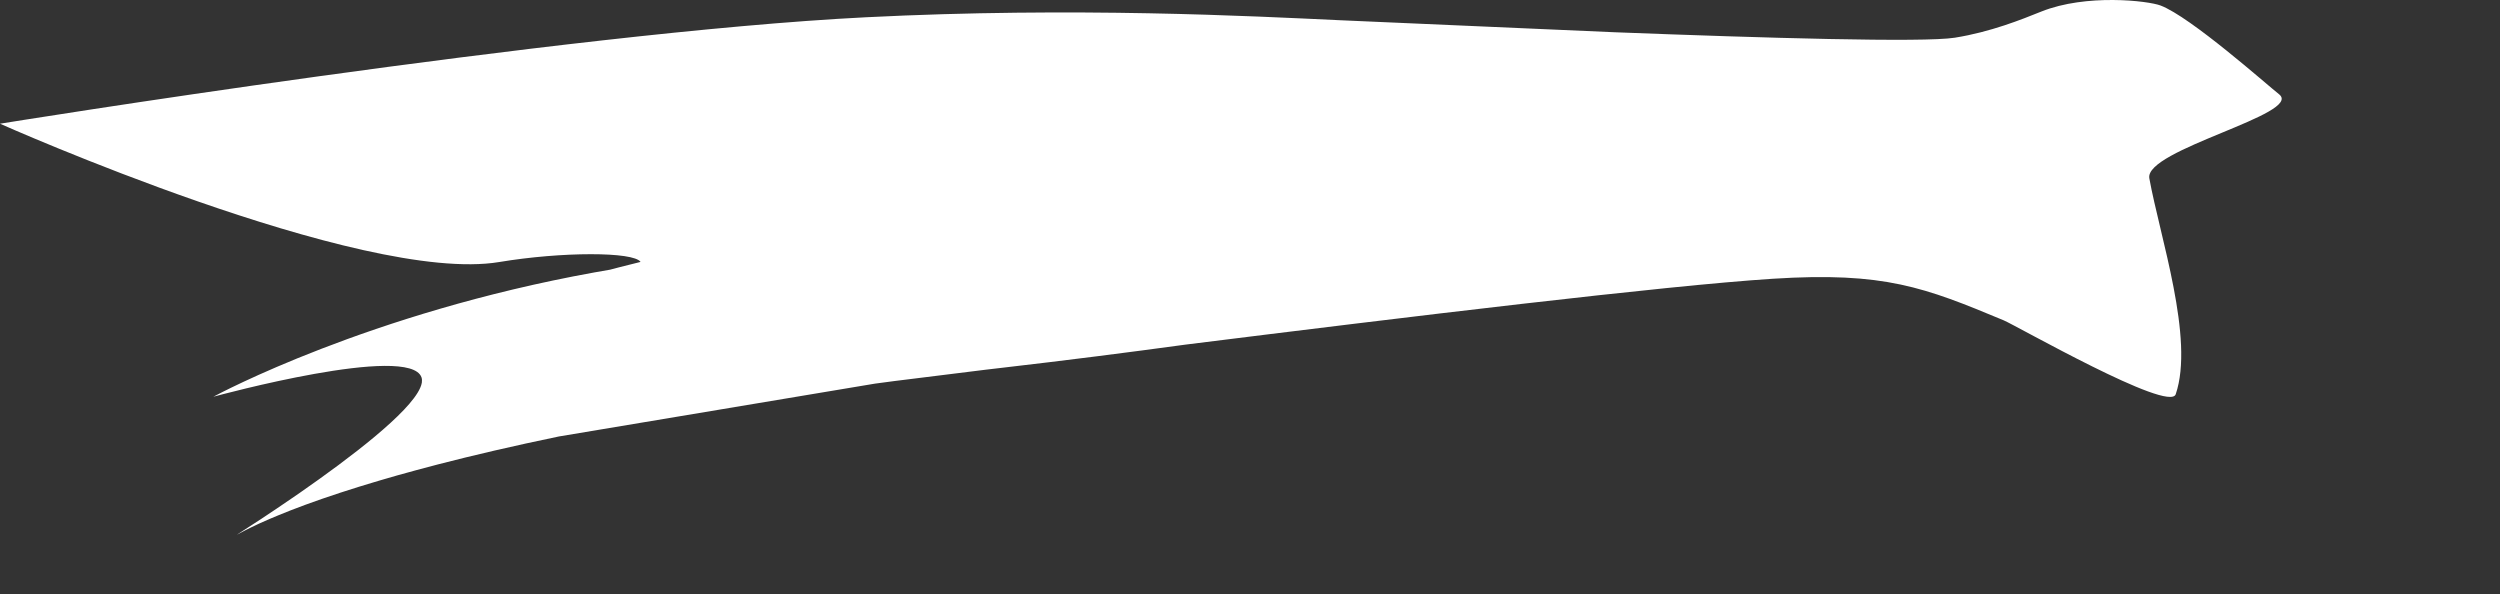
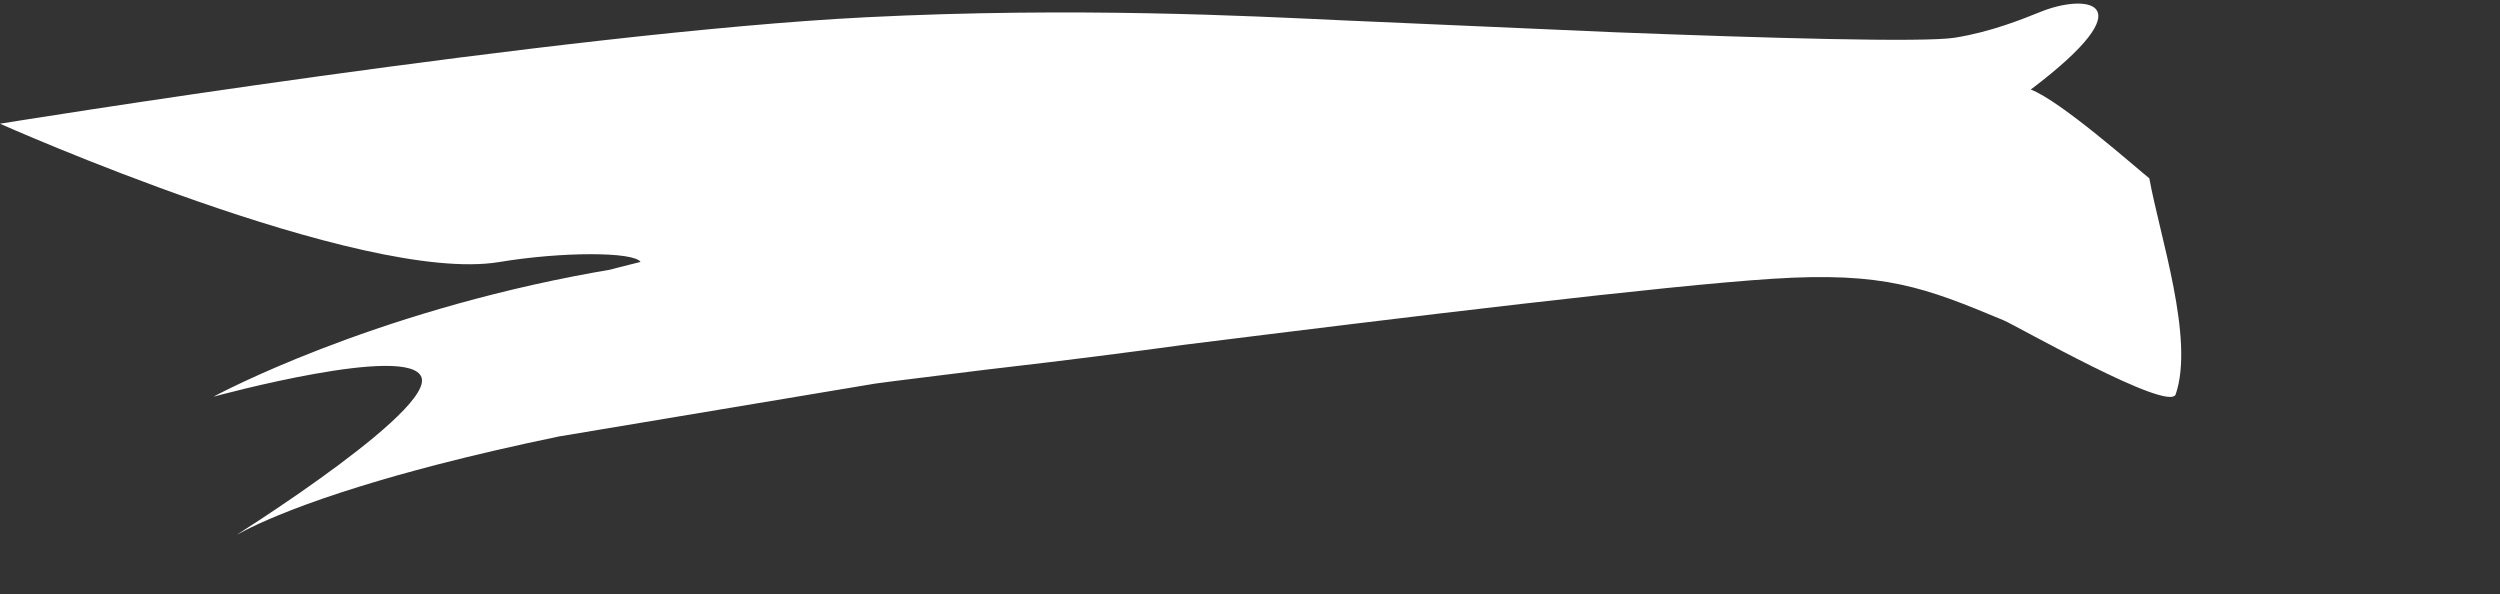
<svg xmlns="http://www.w3.org/2000/svg" version="1.1" id="Layer_1" x="0px" y="0px" width="1096.572px" height="260.753px" viewBox="0 0 1096.572 260.753" enable-background="new 0 0 1096.572 260.753" xml:space="preserve">
  <rect x="0" y="0" width="1096.572" height="260.753" fill="#333333" stroke="none" />
-   <path fill="#FFFFFF" d="M942.757,78.214c-2.271-12.562,67.801-28.294,56.91-36.864c-5.383-4.235-38.753-33.917-52-38.942  C942.25,0.354,915.1-2.843,895.35,5.08c-8.624,3.459-22.07,8.92-37.918,11.458c-13.731,2.19-83.835,0.132-149.127-2.388  c-62.033-2.712-118.951-5.201-120.513-5.273c-38.474-1.778-116.221-5.924-207.915-1.305C247,14.264,0,54.264,0,54.264  s158.628,70.729,219,60.667c27.351-4.559,58.922-4.576,61.968-0.047c-7.654,1.867-13.349,3.4-13.349,3.4  c-2.361,0.4-4.704,0.811-7.029,1.232c-98.728,17.854-164.906,53.375-167.003,54.502c1.981-0.543,85.988-23.363,91.286-8.512  c0.235,0.684,0.282,1.462,0.161,2.312c-0.047,0.331-0.142,0.687-0.259,1.06c-0.024,0.121-0.071,0.238-0.118,0.355  c-0.094,0.28-0.188,0.564-0.33,0.848c-4.768,11.029-30.9,30.842-52.622,45.943c-0.962,0.658-1.931,1.318-2.873,1.978  c-10.259,7.067-19.222,12.907-24.057,15.975c-0.306,0.208-0.589,0.397-0.875,0.61c0.121-0.072,0.239-0.141,0.38-0.213  c0.071-0.049,0.165-0.094,0.259-0.141c0.424-0.257,0.898-0.518,1.44-0.775c0.4-0.236,0.848-0.475,1.342-0.708  c0.4-0.212,0.828-0.426,1.252-0.634c0.542-0.287,1.106-0.566,1.719-0.85c0.616-0.305,1.252-0.613,1.935-0.918  c0.071-0.049,0.165-0.094,0.231-0.117c0.404-0.189,0.824-0.402,1.256-0.592c1.319-0.609,2.735-1.223,4.262-1.881l0.145-0.071  c1.252-0.544,2.571-1.106,3.987-1.671c6.907-2.85,15.749-6.17,26.973-9.844c0.636-0.207,1.299-0.422,1.982-0.633  c4.031-1.318,8.371-2.662,13.037-4.049c0.922-0.285,1.864-0.564,2.83-0.848c0.969-0.281,1.935-0.566,2.924-0.848  c1.44-0.422,2.9-0.848,4.383-1.27c1.558-0.445,3.163-0.873,4.788-1.318c1.067-0.307,2.123-0.587,3.23-0.893  c3.187-0.871,6.487-1.738,9.929-2.635c15.207-3.932,32.772-8.046,52.956-12.233l138.688-23.18c2.791-0.376,5.604-0.749,8.446-1.123  c11.36-1.389,25.004-3.09,40.285-5.007c2.298-0.271,4.592-0.541,6.92-0.811c28.734-3.328,55.461-6.742,80.449-10.161  c97.088-12.132,210.226-25.867,257.738-28.902c48.887-3.123,66.63,3.82,101.189,18.229c5.796,2.434,72.668,40.697,75.478,32.438  C962.618,148.577,947.36,103.689,942.757,78.214z" />
+   <path fill="#FFFFFF" d="M942.757,78.214c-5.383-4.235-38.753-33.917-52-38.942  C942.25,0.354,915.1-2.843,895.35,5.08c-8.624,3.459-22.07,8.92-37.918,11.458c-13.731,2.19-83.835,0.132-149.127-2.388  c-62.033-2.712-118.951-5.201-120.513-5.273c-38.474-1.778-116.221-5.924-207.915-1.305C247,14.264,0,54.264,0,54.264  s158.628,70.729,219,60.667c27.351-4.559,58.922-4.576,61.968-0.047c-7.654,1.867-13.349,3.4-13.349,3.4  c-2.361,0.4-4.704,0.811-7.029,1.232c-98.728,17.854-164.906,53.375-167.003,54.502c1.981-0.543,85.988-23.363,91.286-8.512  c0.235,0.684,0.282,1.462,0.161,2.312c-0.047,0.331-0.142,0.687-0.259,1.06c-0.024,0.121-0.071,0.238-0.118,0.355  c-0.094,0.28-0.188,0.564-0.33,0.848c-4.768,11.029-30.9,30.842-52.622,45.943c-0.962,0.658-1.931,1.318-2.873,1.978  c-10.259,7.067-19.222,12.907-24.057,15.975c-0.306,0.208-0.589,0.397-0.875,0.61c0.121-0.072,0.239-0.141,0.38-0.213  c0.071-0.049,0.165-0.094,0.259-0.141c0.424-0.257,0.898-0.518,1.44-0.775c0.4-0.236,0.848-0.475,1.342-0.708  c0.4-0.212,0.828-0.426,1.252-0.634c0.542-0.287,1.106-0.566,1.719-0.85c0.616-0.305,1.252-0.613,1.935-0.918  c0.071-0.049,0.165-0.094,0.231-0.117c0.404-0.189,0.824-0.402,1.256-0.592c1.319-0.609,2.735-1.223,4.262-1.881l0.145-0.071  c1.252-0.544,2.571-1.106,3.987-1.671c6.907-2.85,15.749-6.17,26.973-9.844c0.636-0.207,1.299-0.422,1.982-0.633  c4.031-1.318,8.371-2.662,13.037-4.049c0.922-0.285,1.864-0.564,2.83-0.848c0.969-0.281,1.935-0.566,2.924-0.848  c1.44-0.422,2.9-0.848,4.383-1.27c1.558-0.445,3.163-0.873,4.788-1.318c1.067-0.307,2.123-0.587,3.23-0.893  c3.187-0.871,6.487-1.738,9.929-2.635c15.207-3.932,32.772-8.046,52.956-12.233l138.688-23.18c2.791-0.376,5.604-0.749,8.446-1.123  c11.36-1.389,25.004-3.09,40.285-5.007c2.298-0.271,4.592-0.541,6.92-0.811c28.734-3.328,55.461-6.742,80.449-10.161  c97.088-12.132,210.226-25.867,257.738-28.902c48.887-3.123,66.63,3.82,101.189,18.229c5.796,2.434,72.668,40.697,75.478,32.438  C962.618,148.577,947.36,103.689,942.757,78.214z" />
</svg>